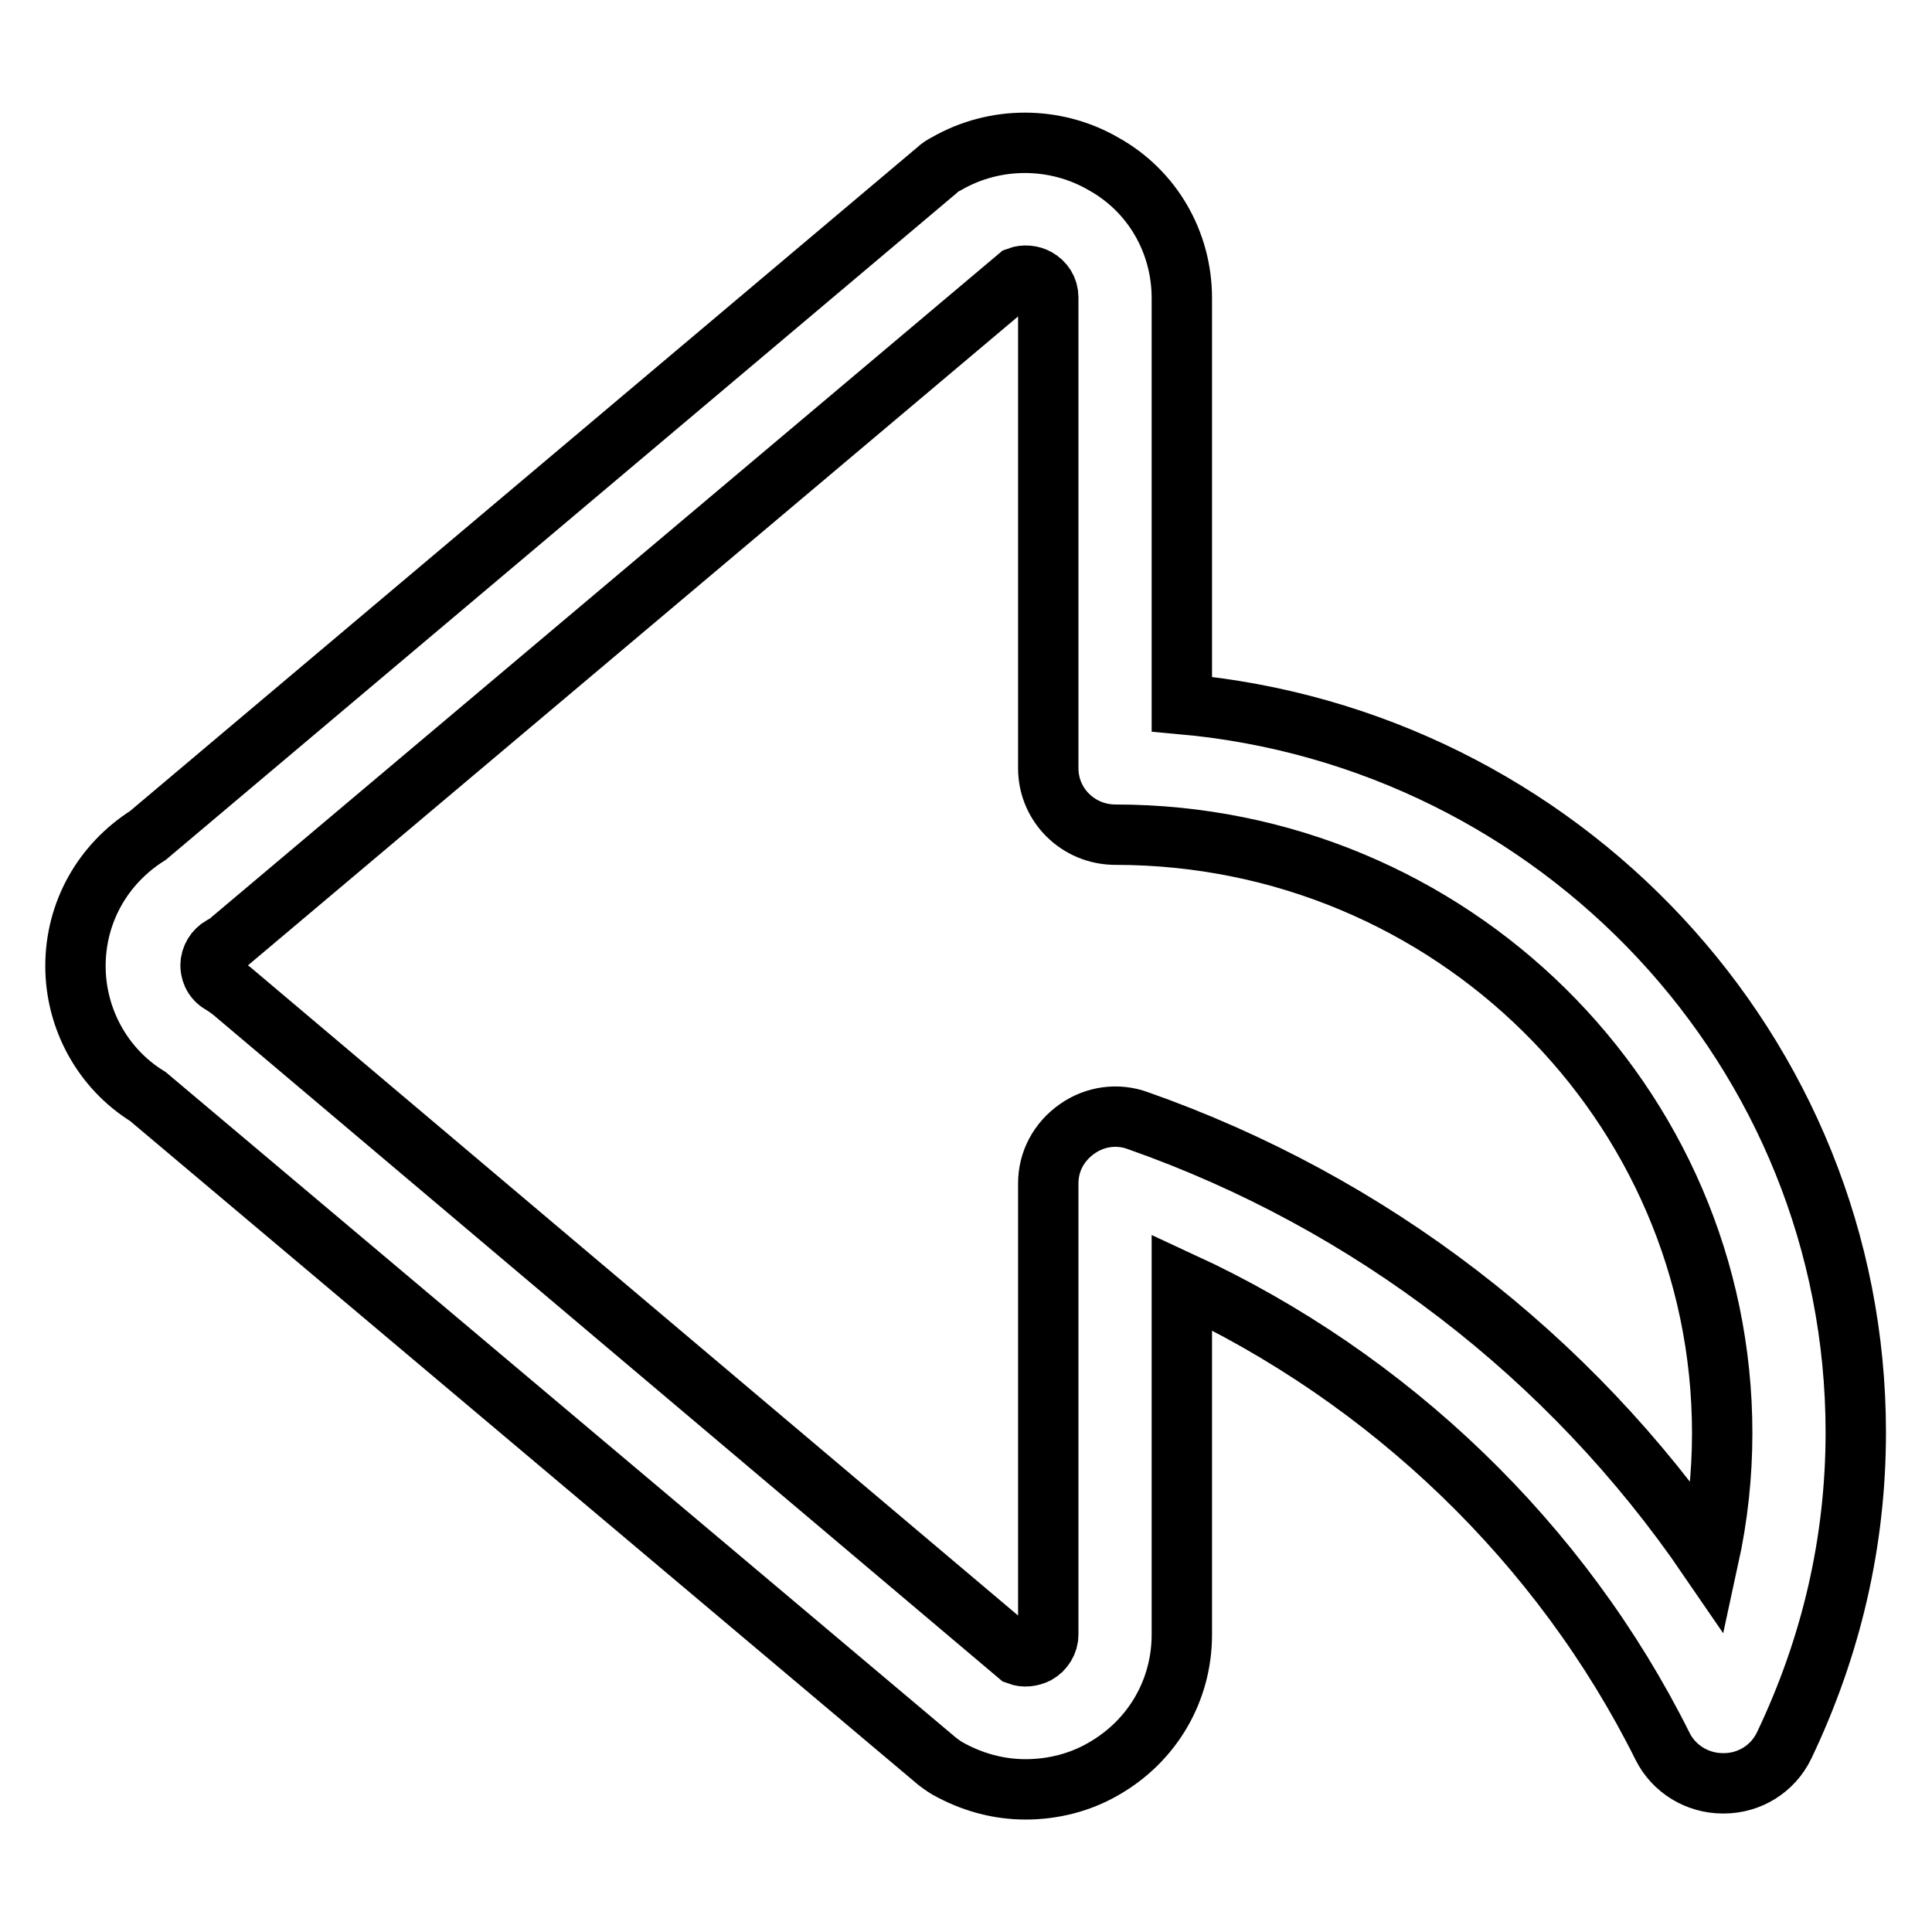
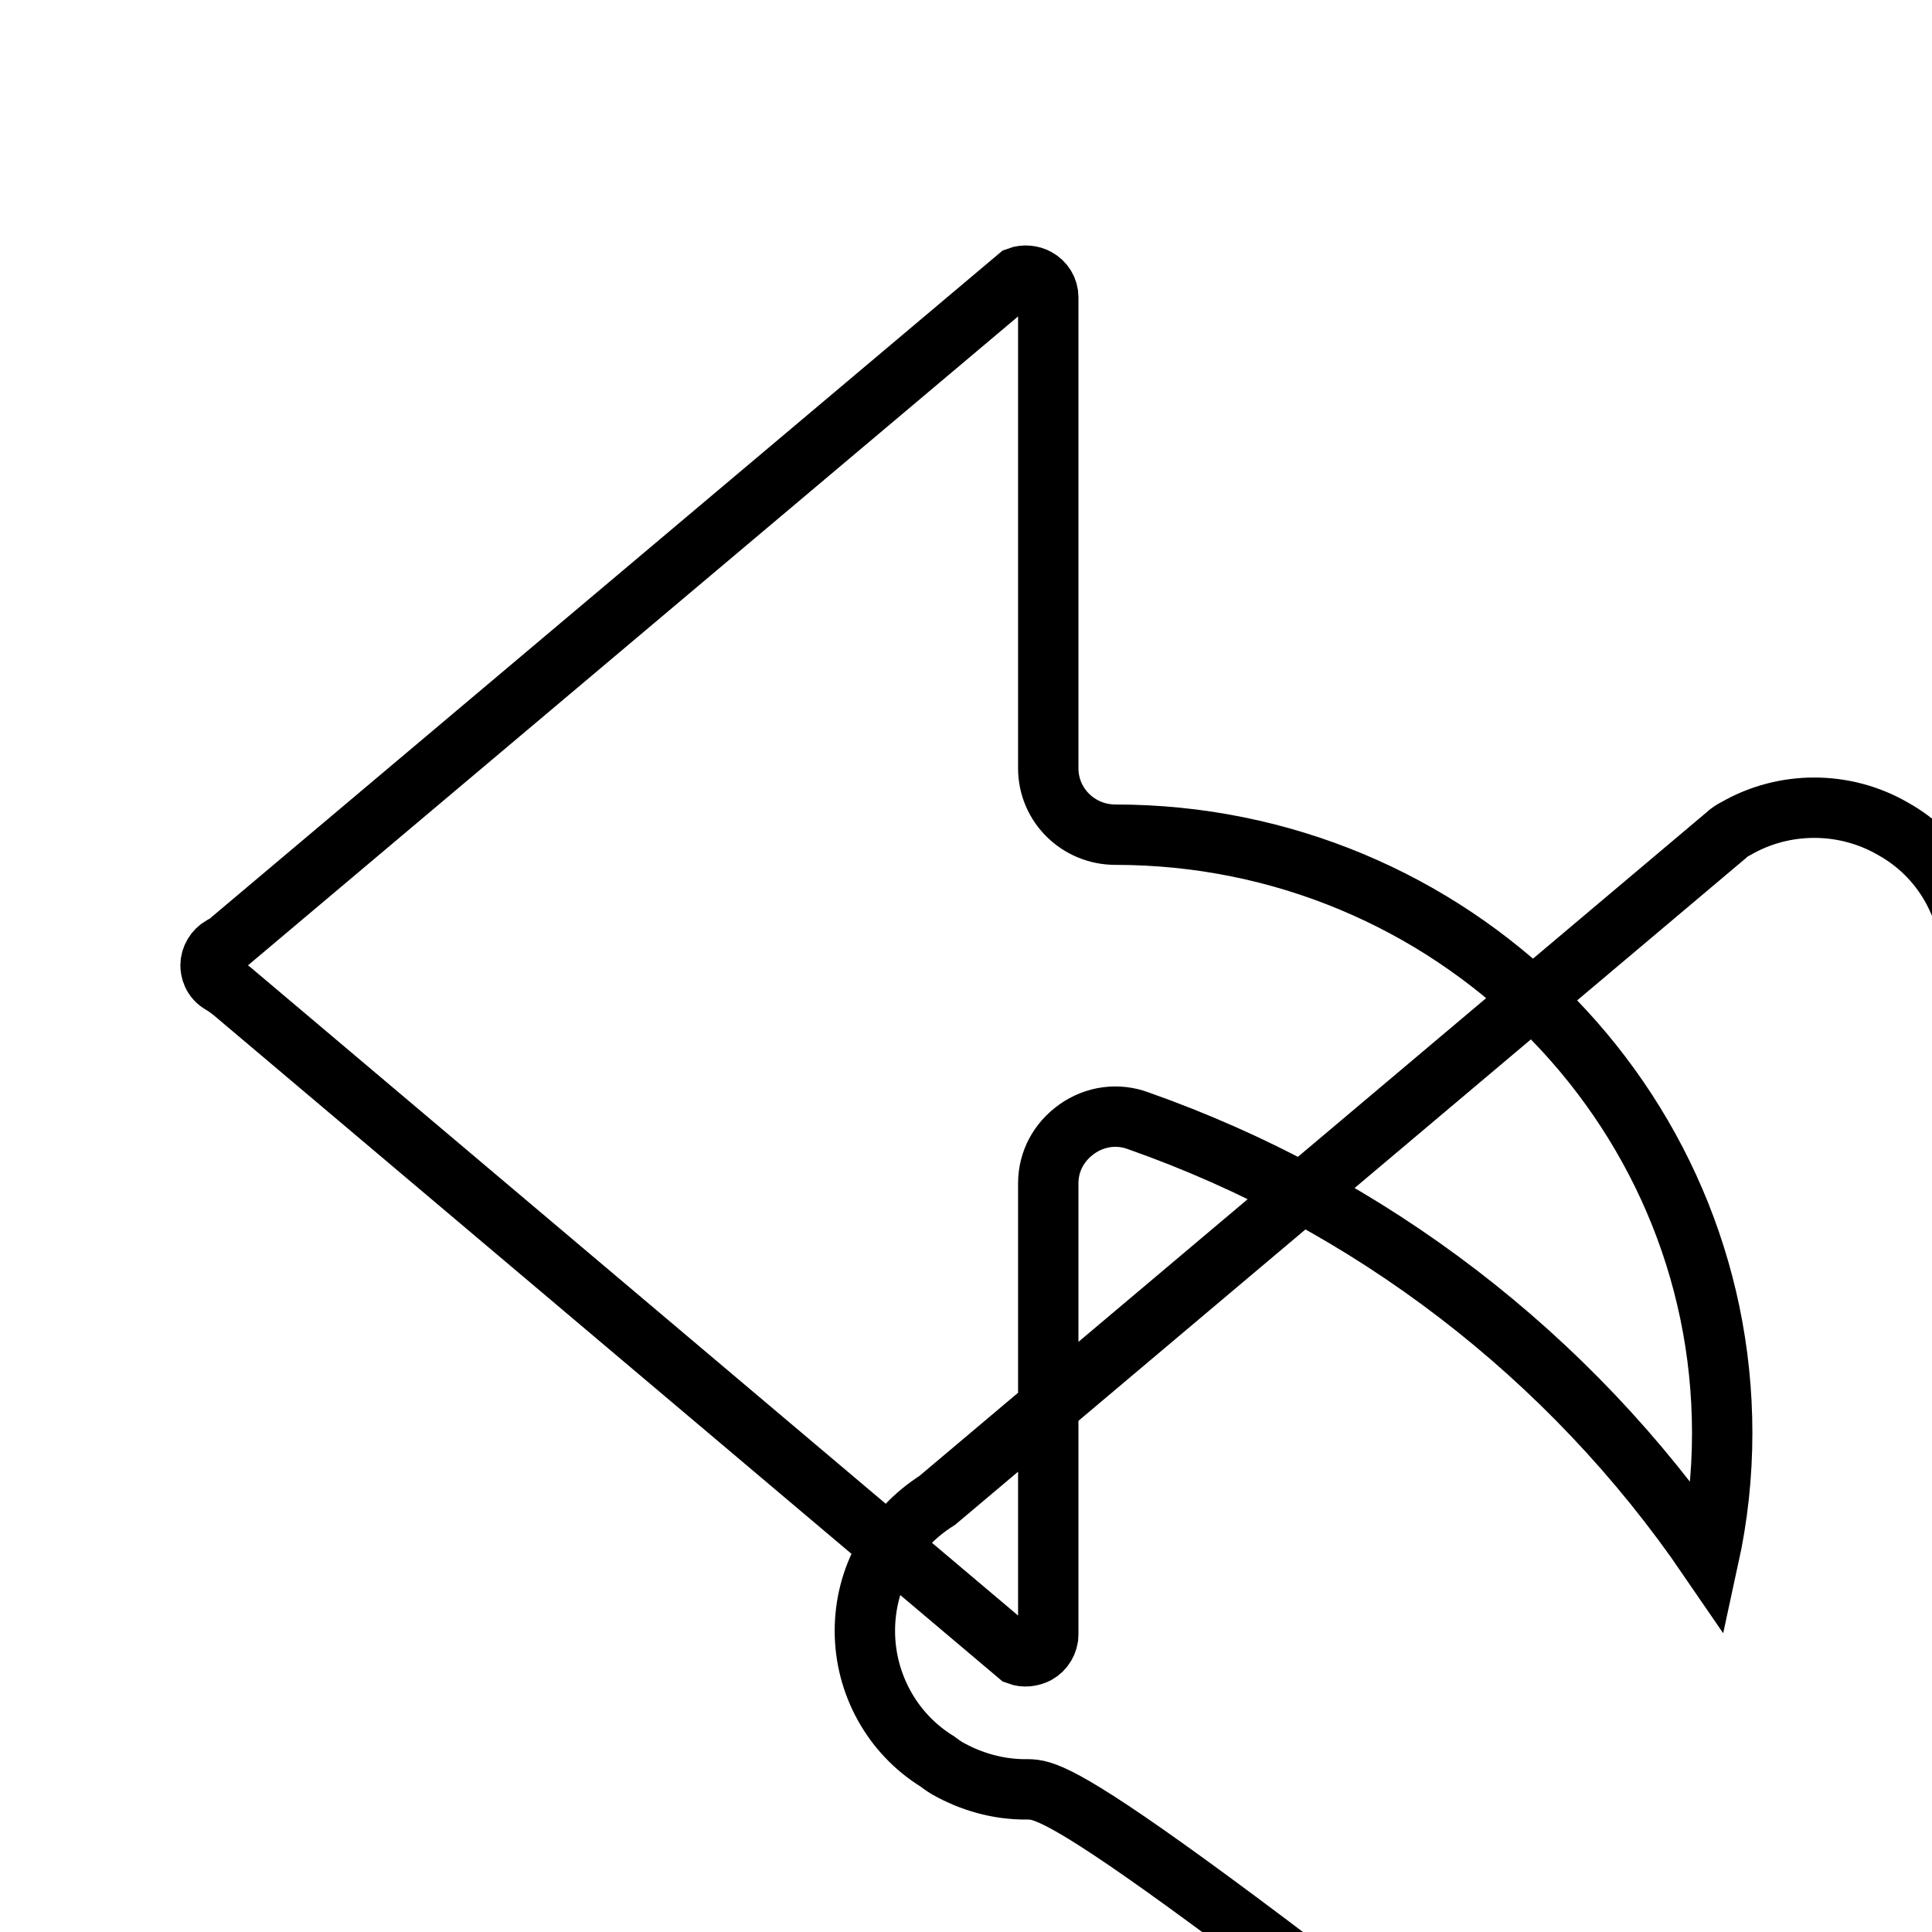
<svg xmlns="http://www.w3.org/2000/svg" version="1.1" x="0px" y="0px" viewBox="0 0 256 256" enable-background="new 0 0 256 256" xml:space="preserve">
  <g>
-     <path stroke-width="8" fill-opacity="0" stroke="#000000" d="M134.9,219.3c0.8,0.3,1.7,0.2,2.5-0.2c0.9-0.5,1.5-1.5,1.5-2.5v-59.8c0-2.9,1.4-5.5,3.8-7.2 c2.4-1.7,5.4-2.1,8.1-1.1c30.7,10.8,57.2,31.1,75.6,58c1.2-5.5,1.8-11,1.8-16.6c0-43.7-36-79.3-80.4-79.3c-4.9,0-8.9-3.9-8.9-8.8 V39.4c0-1.1-0.6-2-1.5-2.5c-0.7-0.4-1.7-0.5-2.5-0.2L30.7,124.5c-0.4,0.4-0.9,0.7-1.3,0.9c-0.9,0.5-1.5,1.5-1.5,2.5 c0,0.6,0.2,1.8,1.5,2.5c0.5,0.3,0.9,0.6,1.3,0.9L134.9,219.3z M135.9,237.1c-3.7,0-7.2-1-10.4-2.8c-0.5-0.3-0.9-0.6-1.3-0.9 L19.6,145.3c-6-3.7-9.6-10.3-9.6-17.3c0-7.1,3.6-13.5,9.6-17.3l104.5-88.1c0.4-0.4,0.9-0.7,1.3-0.9c6.4-3.7,14.4-3.7,20.8,0 c6.5,3.6,10.4,10.4,10.4,17.8v53.8c50,4.5,89.3,46,89.3,96.5c0,14.4-3.2,28.3-9.5,41.5c-1.5,3.1-4.6,5-8,5h-0.1 c-3.4,0-6.5-1.9-8-4.9c-13.4-26.9-36.2-48.8-63.7-61.5v46.7c0,7.4-3.9,14.1-10.4,17.8C143.1,236.2,139.5,237.1,135.9,237.1 L135.9,237.1z" />
+     <path stroke-width="8" fill-opacity="0" stroke="#000000" d="M134.9,219.3c0.8,0.3,1.7,0.2,2.5-0.2c0.9-0.5,1.5-1.5,1.5-2.5v-59.8c0-2.9,1.4-5.5,3.8-7.2 c2.4-1.7,5.4-2.1,8.1-1.1c30.7,10.8,57.2,31.1,75.6,58c1.2-5.5,1.8-11,1.8-16.6c0-43.7-36-79.3-80.4-79.3c-4.9,0-8.9-3.9-8.9-8.8 V39.4c0-1.1-0.6-2-1.5-2.5c-0.7-0.4-1.7-0.5-2.5-0.2L30.7,124.5c-0.4,0.4-0.9,0.7-1.3,0.9c-0.9,0.5-1.5,1.5-1.5,2.5 c0,0.6,0.2,1.8,1.5,2.5c0.5,0.3,0.9,0.6,1.3,0.9L134.9,219.3z M135.9,237.1c-3.7,0-7.2-1-10.4-2.8c-0.5-0.3-0.9-0.6-1.3-0.9 c-6-3.7-9.6-10.3-9.6-17.3c0-7.1,3.6-13.5,9.6-17.3l104.5-88.1c0.4-0.4,0.9-0.7,1.3-0.9c6.4-3.7,14.4-3.7,20.8,0 c6.5,3.6,10.4,10.4,10.4,17.8v53.8c50,4.5,89.3,46,89.3,96.5c0,14.4-3.2,28.3-9.5,41.5c-1.5,3.1-4.6,5-8,5h-0.1 c-3.4,0-6.5-1.9-8-4.9c-13.4-26.9-36.2-48.8-63.7-61.5v46.7c0,7.4-3.9,14.1-10.4,17.8C143.1,236.2,139.5,237.1,135.9,237.1 L135.9,237.1z" />
  </g>
</svg>